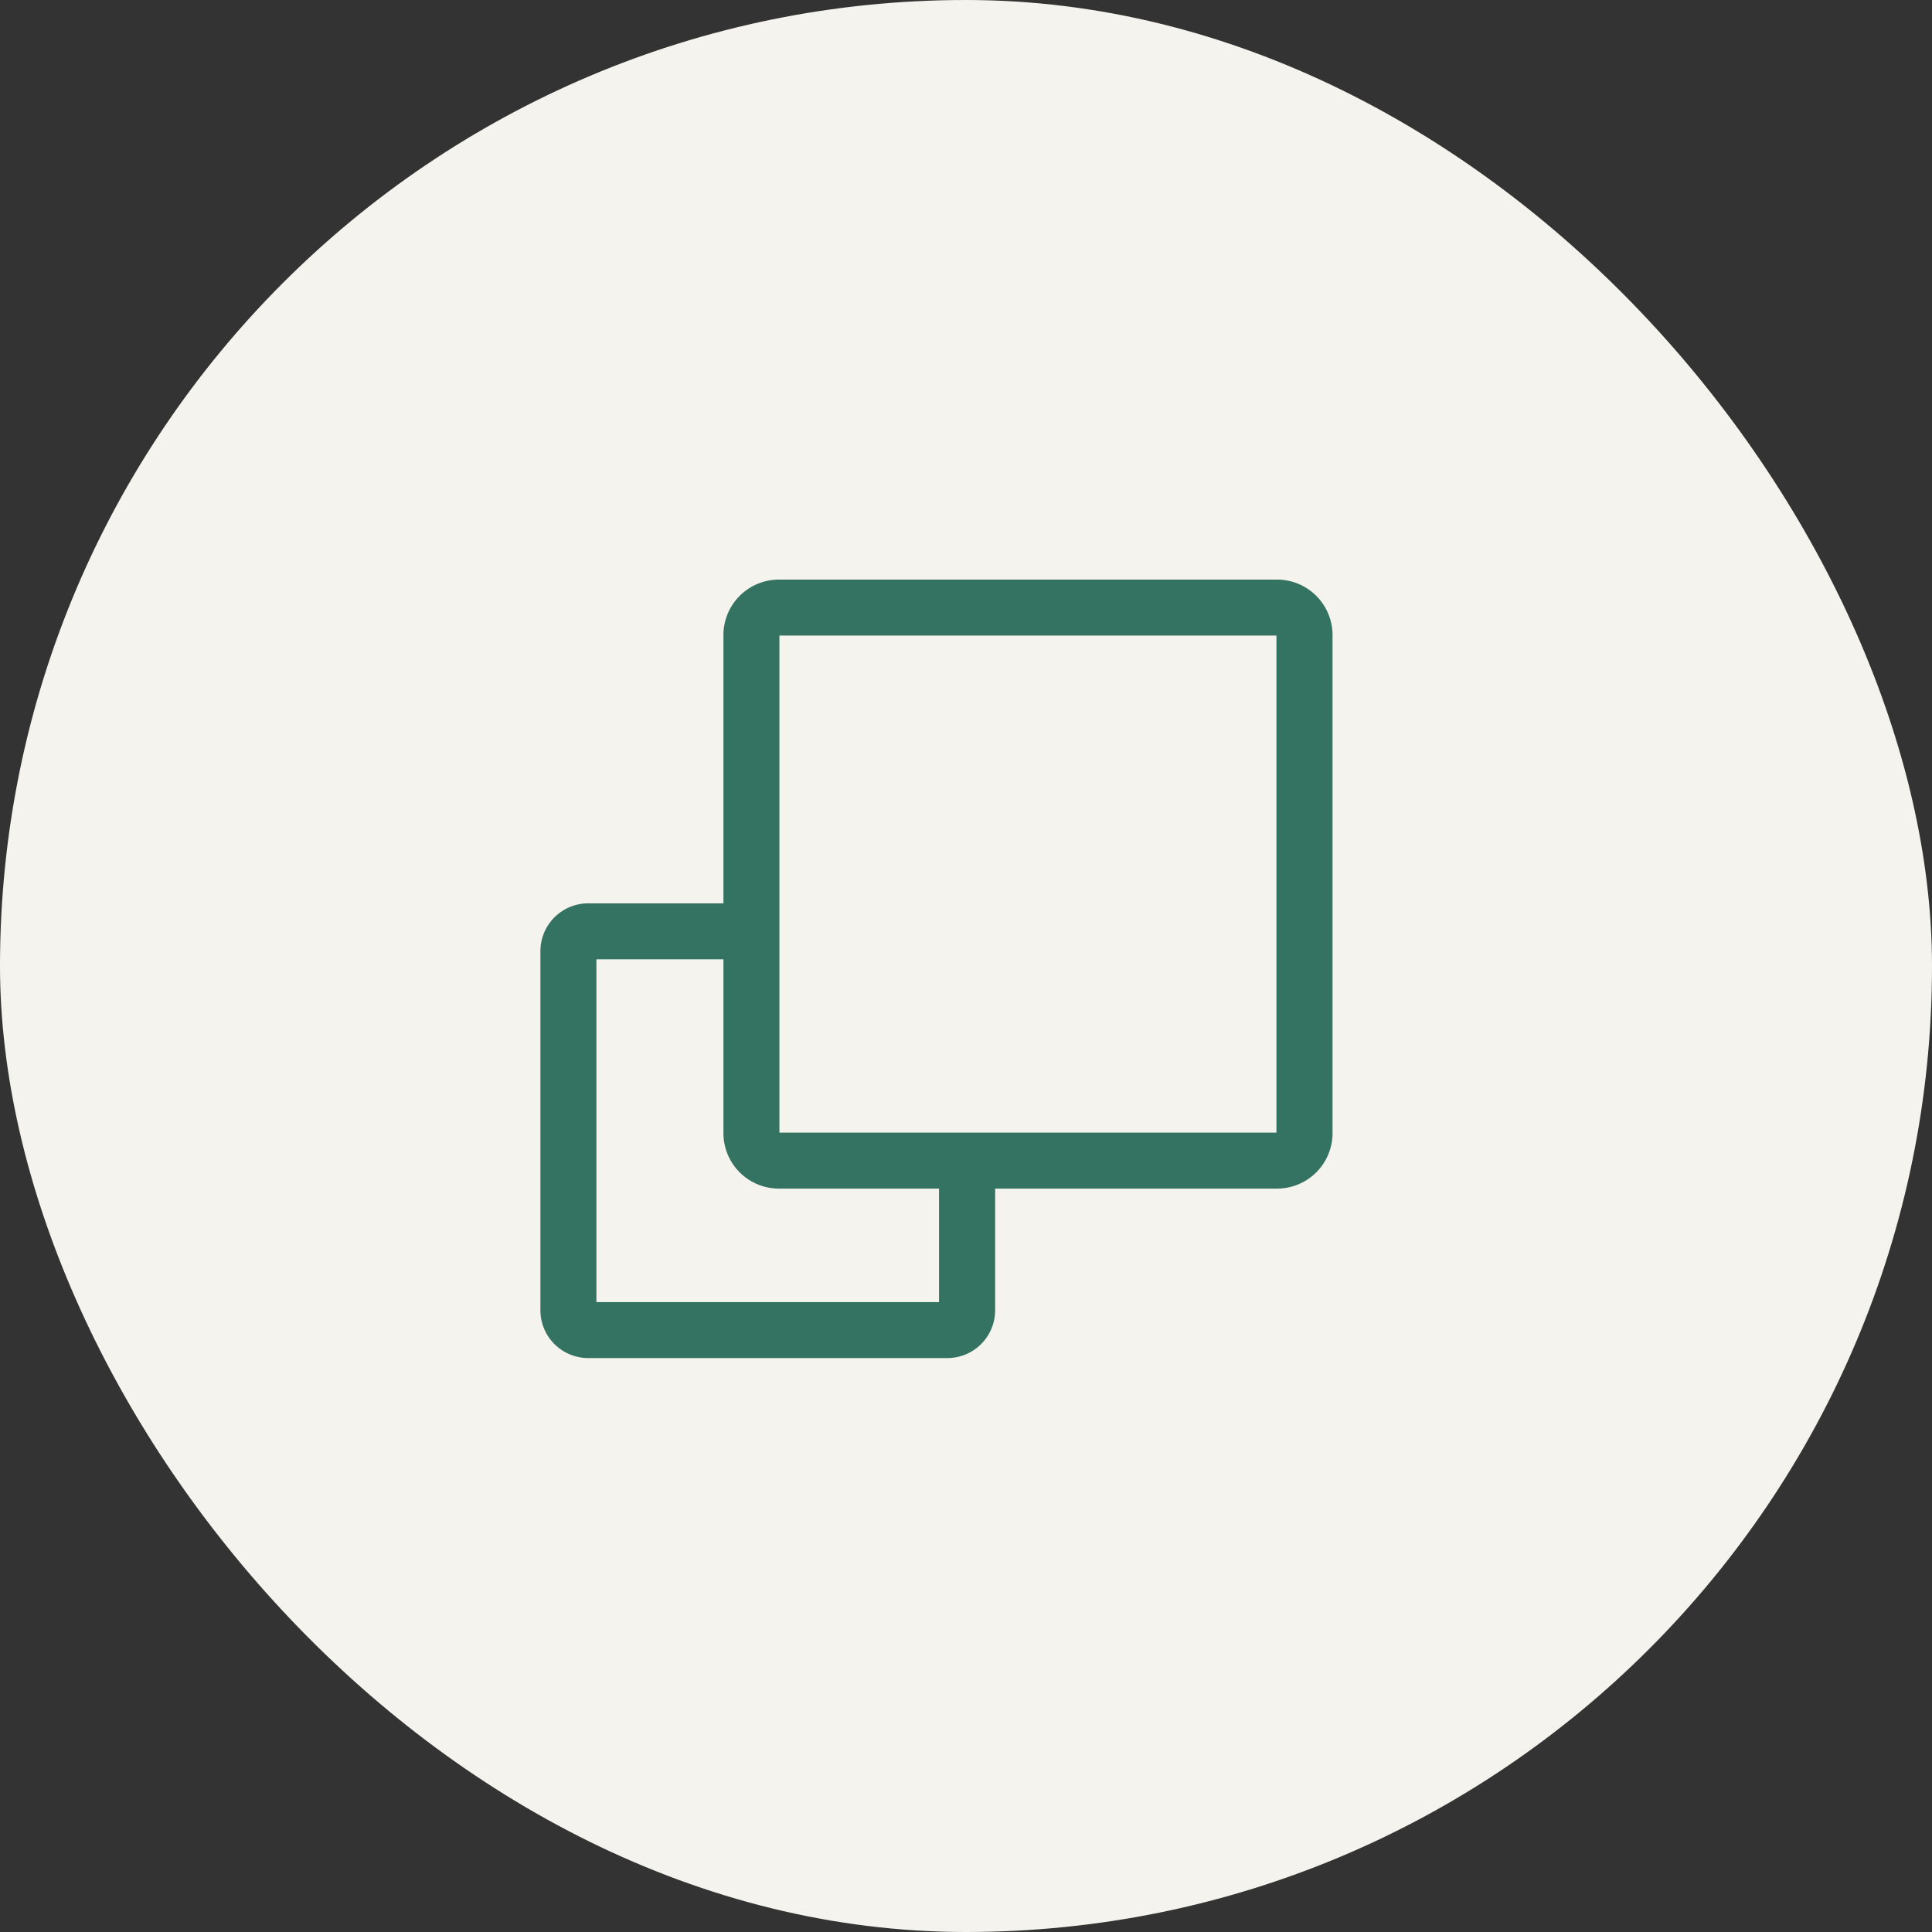
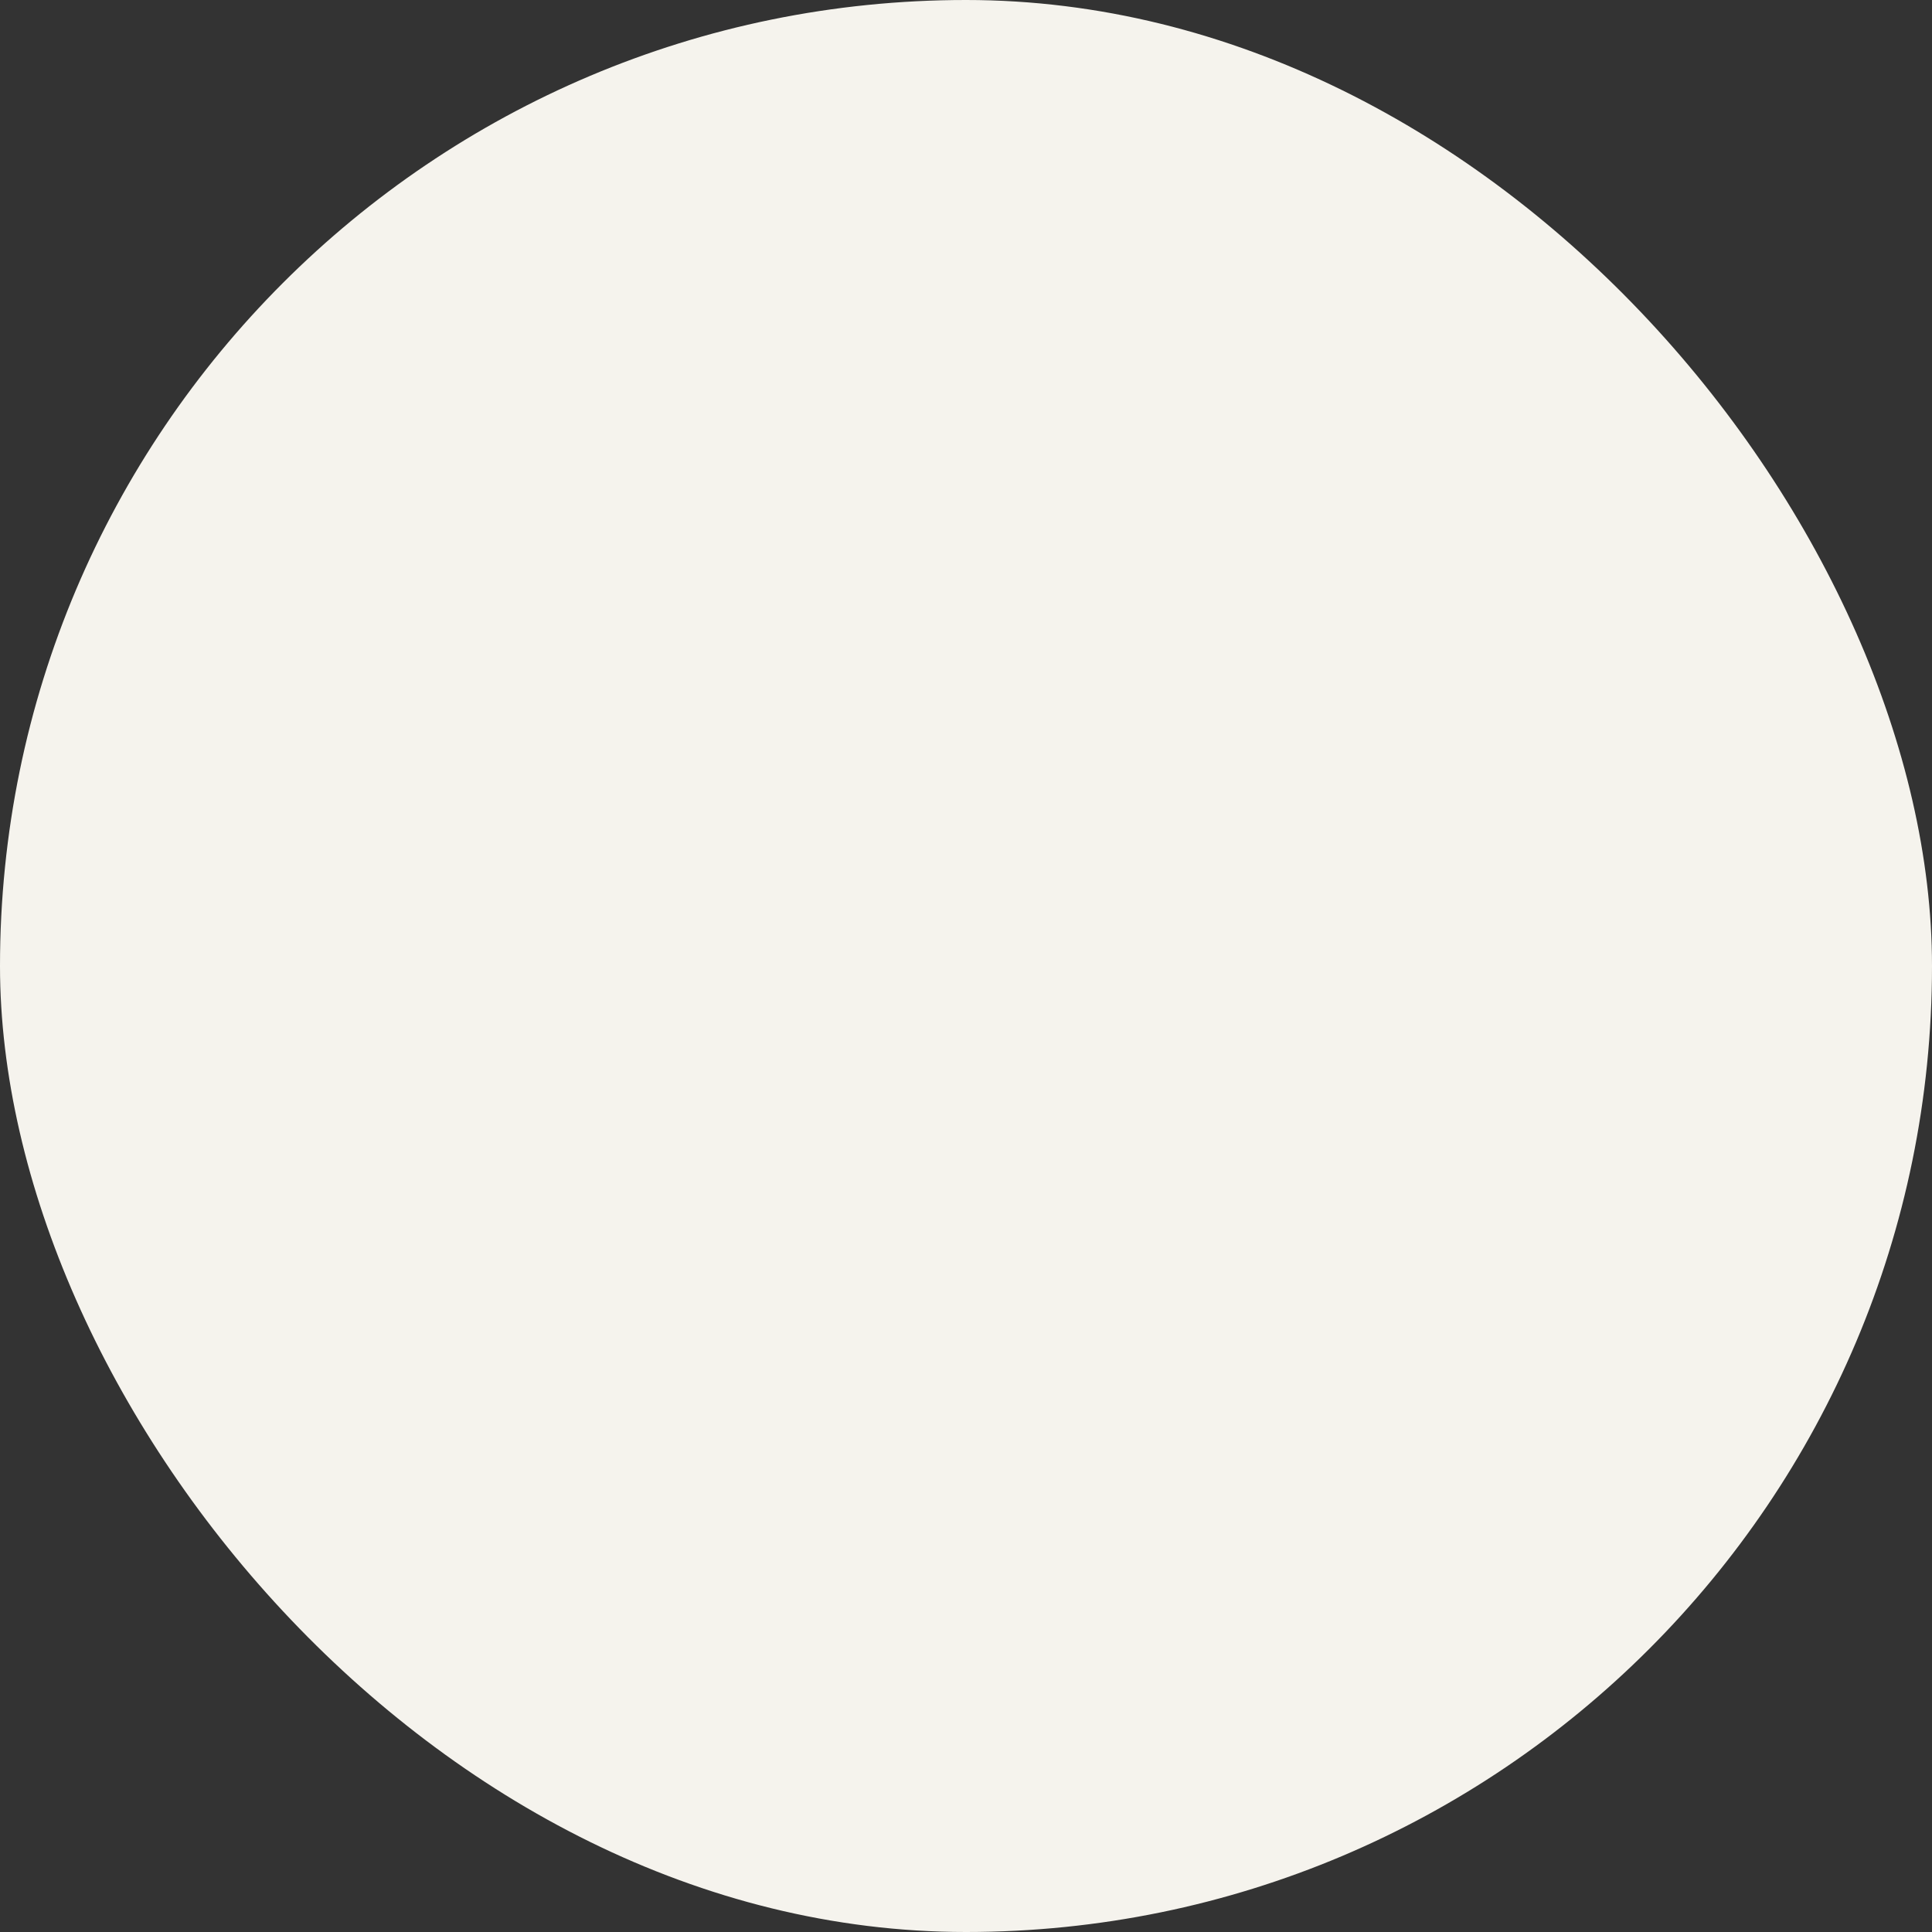
<svg xmlns="http://www.w3.org/2000/svg" width="60" height="60" viewBox="0 0 60 60">
  <rect x="0" y="0" width="60" height="60" fill="#333333" stroke="none" />
  <defs>
    <clipPath id="clip-path">
-       <rect id="Rectangle_1194" data-name="Rectangle 1194" width="24.597" height="24.177" fill="#347362" />
-     </clipPath>
+       </clipPath>
  </defs>
  <g id="Build_and_optimize-icon" data-name="Build and optimize-icon" transform="translate(-138.896 -1588.896)">
    <g id="Group_3061" data-name="Group 3061" transform="translate(138.896 1588.896)">
      <g id="Group_3013" data-name="Group 3013" transform="translate(0 0)">
        <rect id="Rectangle_2014" data-name="Rectangle 2014" width="60" height="60" rx="30" fill="#f5f3ed" />
      </g>
    </g>
    <g id="Group_2143" data-name="Group 2143" transform="translate(155.679 1605.698)">
      <g id="Group_2144" data-name="Group 2144" transform="translate(0 1.197)" clip-path="url(#clip-path)">
-         <path id="Path_2272" data-name="Path 2272" d="M22.876,0H7.4A1.723,1.723,0,0,0,5.684,1.72v8.334h-4.2A1.485,1.485,0,0,0,0,11.537V22.693a1.485,1.485,0,0,0,1.483,1.483H12.639a1.485,1.485,0,0,0,1.483-1.483v-3.78h8.754A1.723,1.723,0,0,0,24.6,17.192V1.72A1.723,1.723,0,0,0,22.876,0m-.018,17.175H7.422V1.738H22.858ZM7.4,18.913h4.979v3.525H1.739V11.792H5.684v5.4A1.723,1.723,0,0,0,7.4,18.913" transform="translate(0 0.001)" fill="#347362" />
-       </g>
+         </g>
    </g>
  </g>
</svg>